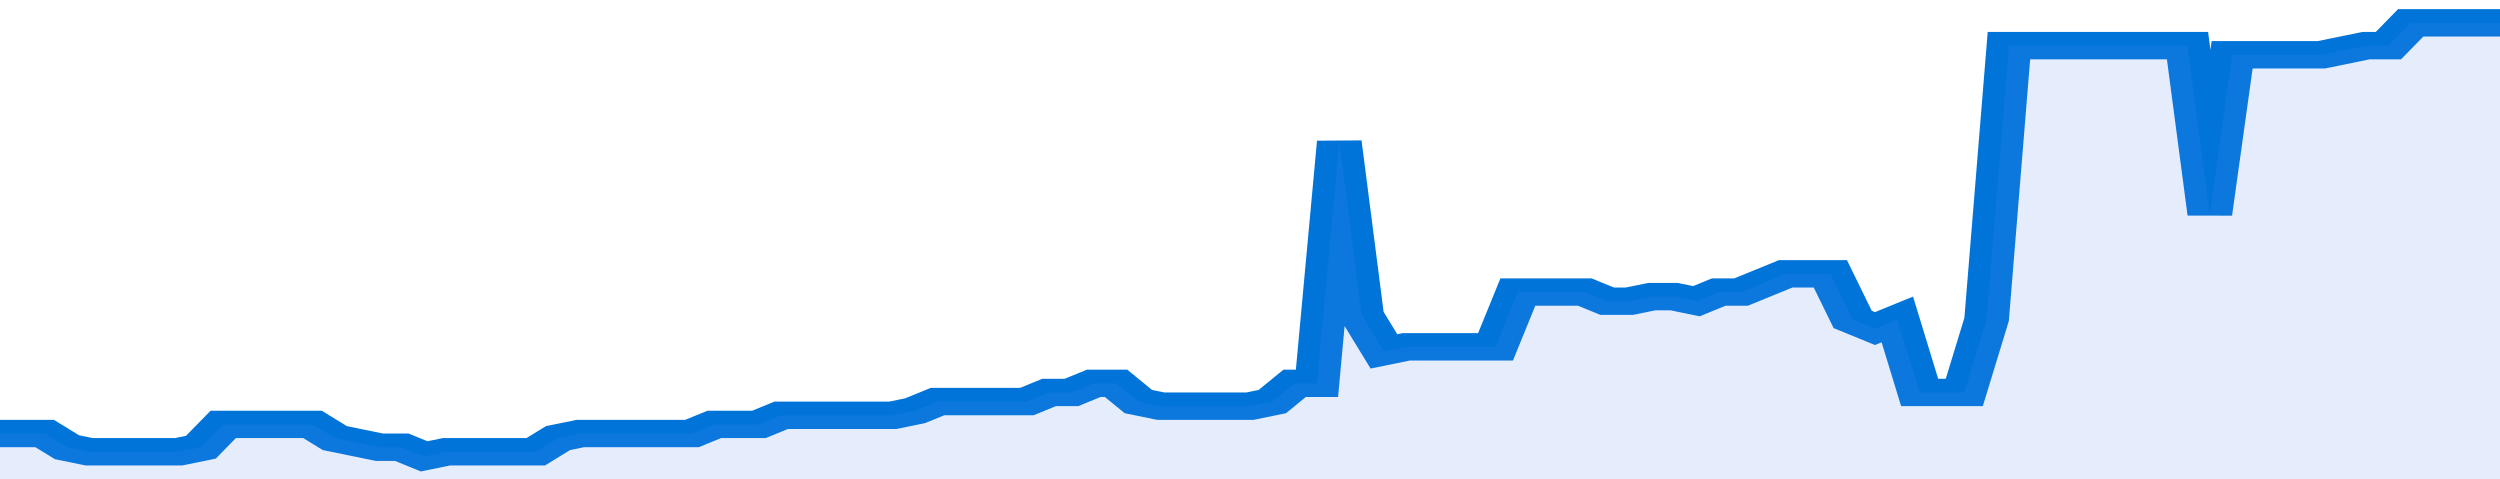
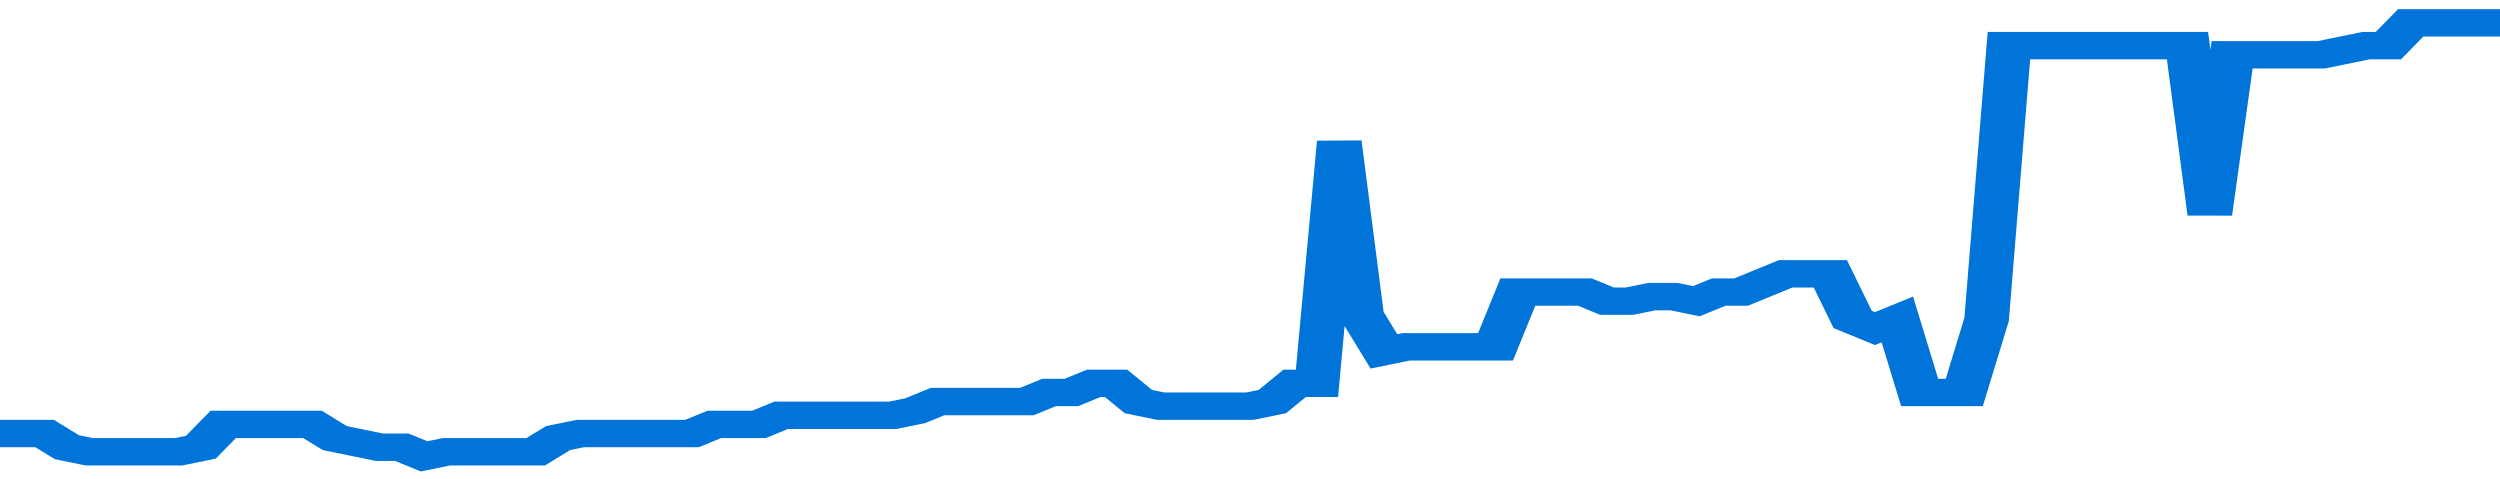
<svg xmlns="http://www.w3.org/2000/svg" viewBox="0 0 336 105" width="120" height="23" preserveAspectRatio="none">
  <polyline fill="none" stroke="#0074d9" stroke-width="6" points="0, 95 3, 95 6, 95 9, 98 12, 99 15, 99 18, 99 21, 99 24, 99 27, 98 30, 93 33, 93 36, 93 39, 93 42, 93 45, 96 48, 97 51, 98 54, 98 57, 100 60, 99 63, 99 66, 99 69, 99 72, 99 75, 96 78, 95 81, 95 84, 95 87, 95 90, 95 93, 95 96, 93 99, 93 102, 93 105, 91 108, 91 111, 91 114, 91 117, 91 120, 91 123, 90 126, 88 129, 88 132, 88 135, 88 138, 88 141, 86 144, 86 147, 84 150, 84 153, 88 156, 89 159, 89 162, 89 165, 89 168, 89 171, 88 174, 84 177, 84 180, 31 183, 69 186, 77 189, 76 192, 76 195, 76 198, 76 201, 76 204, 64 207, 64 210, 64 213, 64 216, 66 219, 66 222, 65 225, 65 228, 66 231, 64 234, 64 237, 62 240, 60 243, 60 246, 60 249, 70 252, 72 255, 70 258, 86 261, 86 264, 86 267, 70 270, 10 273, 10 276, 10 279, 10 282, 10 285, 10 288, 10 291, 10 294, 10 297, 47 300, 12 303, 12 306, 12 309, 12 312, 12 315, 11 318, 10 321, 10 324, 5 327, 5 330, 5 333, 5 336, 5 336, 5 "> </polyline>
-   <polygon fill="#5085ec" opacity="0.15" points="0, 105 0, 95 3, 95 6, 95 9, 98 12, 99 15, 99 18, 99 21, 99 24, 99 27, 98 30, 93 33, 93 36, 93 39, 93 42, 93 45, 96 48, 97 51, 98 54, 98 57, 100 60, 99 63, 99 66, 99 69, 99 72, 99 75, 96 78, 95 81, 95 84, 95 87, 95 90, 95 93, 95 96, 93 99, 93 102, 93 105, 91 108, 91 111, 91 114, 91 117, 91 120, 91 123, 90 126, 88 129, 88 132, 88 135, 88 138, 88 141, 86 144, 86 147, 84 150, 84 153, 88 156, 89 159, 89 162, 89 165, 89 168, 89 171, 88 174, 84 177, 84 180, 31 183, 69 186, 77 189, 76 192, 76 195, 76 198, 76 201, 76 204, 64 207, 64 210, 64 213, 64 216, 66 219, 66 222, 65 225, 65 228, 66 231, 64 234, 64 237, 62 240, 60 243, 60 246, 60 249, 70 252, 72 255, 70 258, 86 261, 86 264, 86 267, 70 270, 10 273, 10 276, 10 279, 10 282, 10 285, 10 288, 10 291, 10 294, 10 297, 47 300, 12 303, 12 306, 12 309, 12 312, 12 315, 11 318, 10 321, 10 324, 5 327, 5 330, 5 333, 5 336, 5 336, 105 " />
</svg>